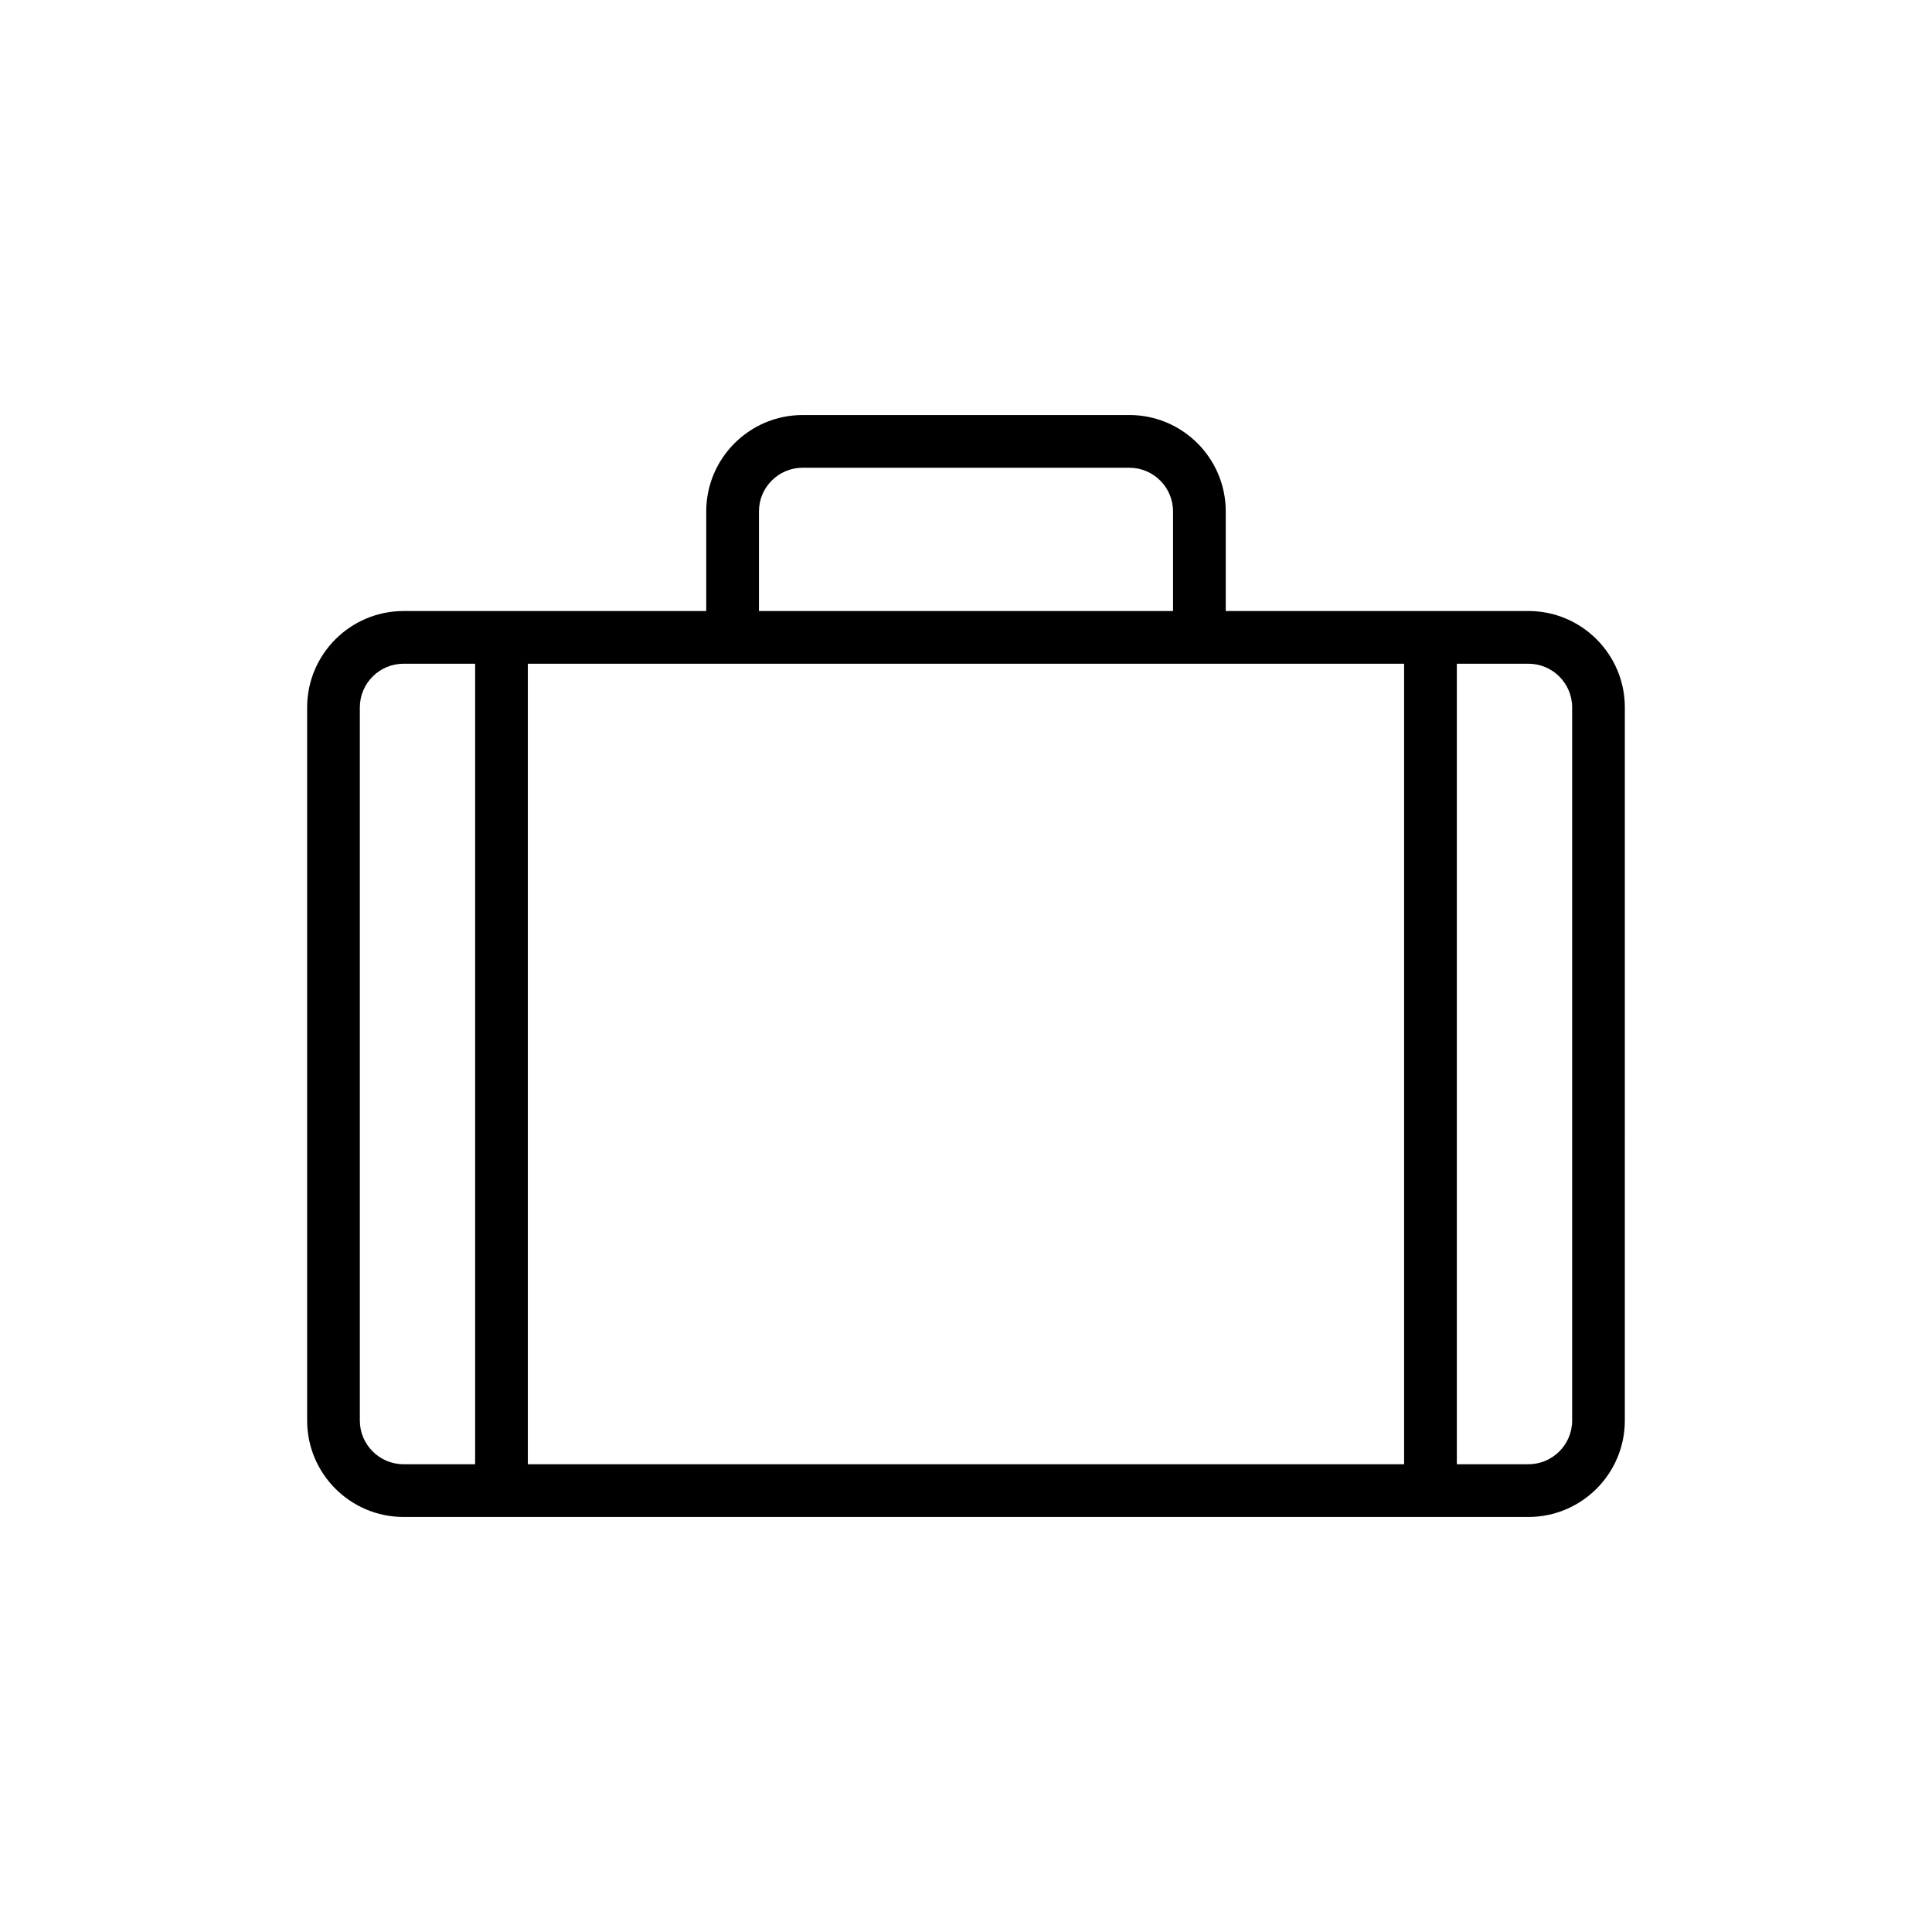
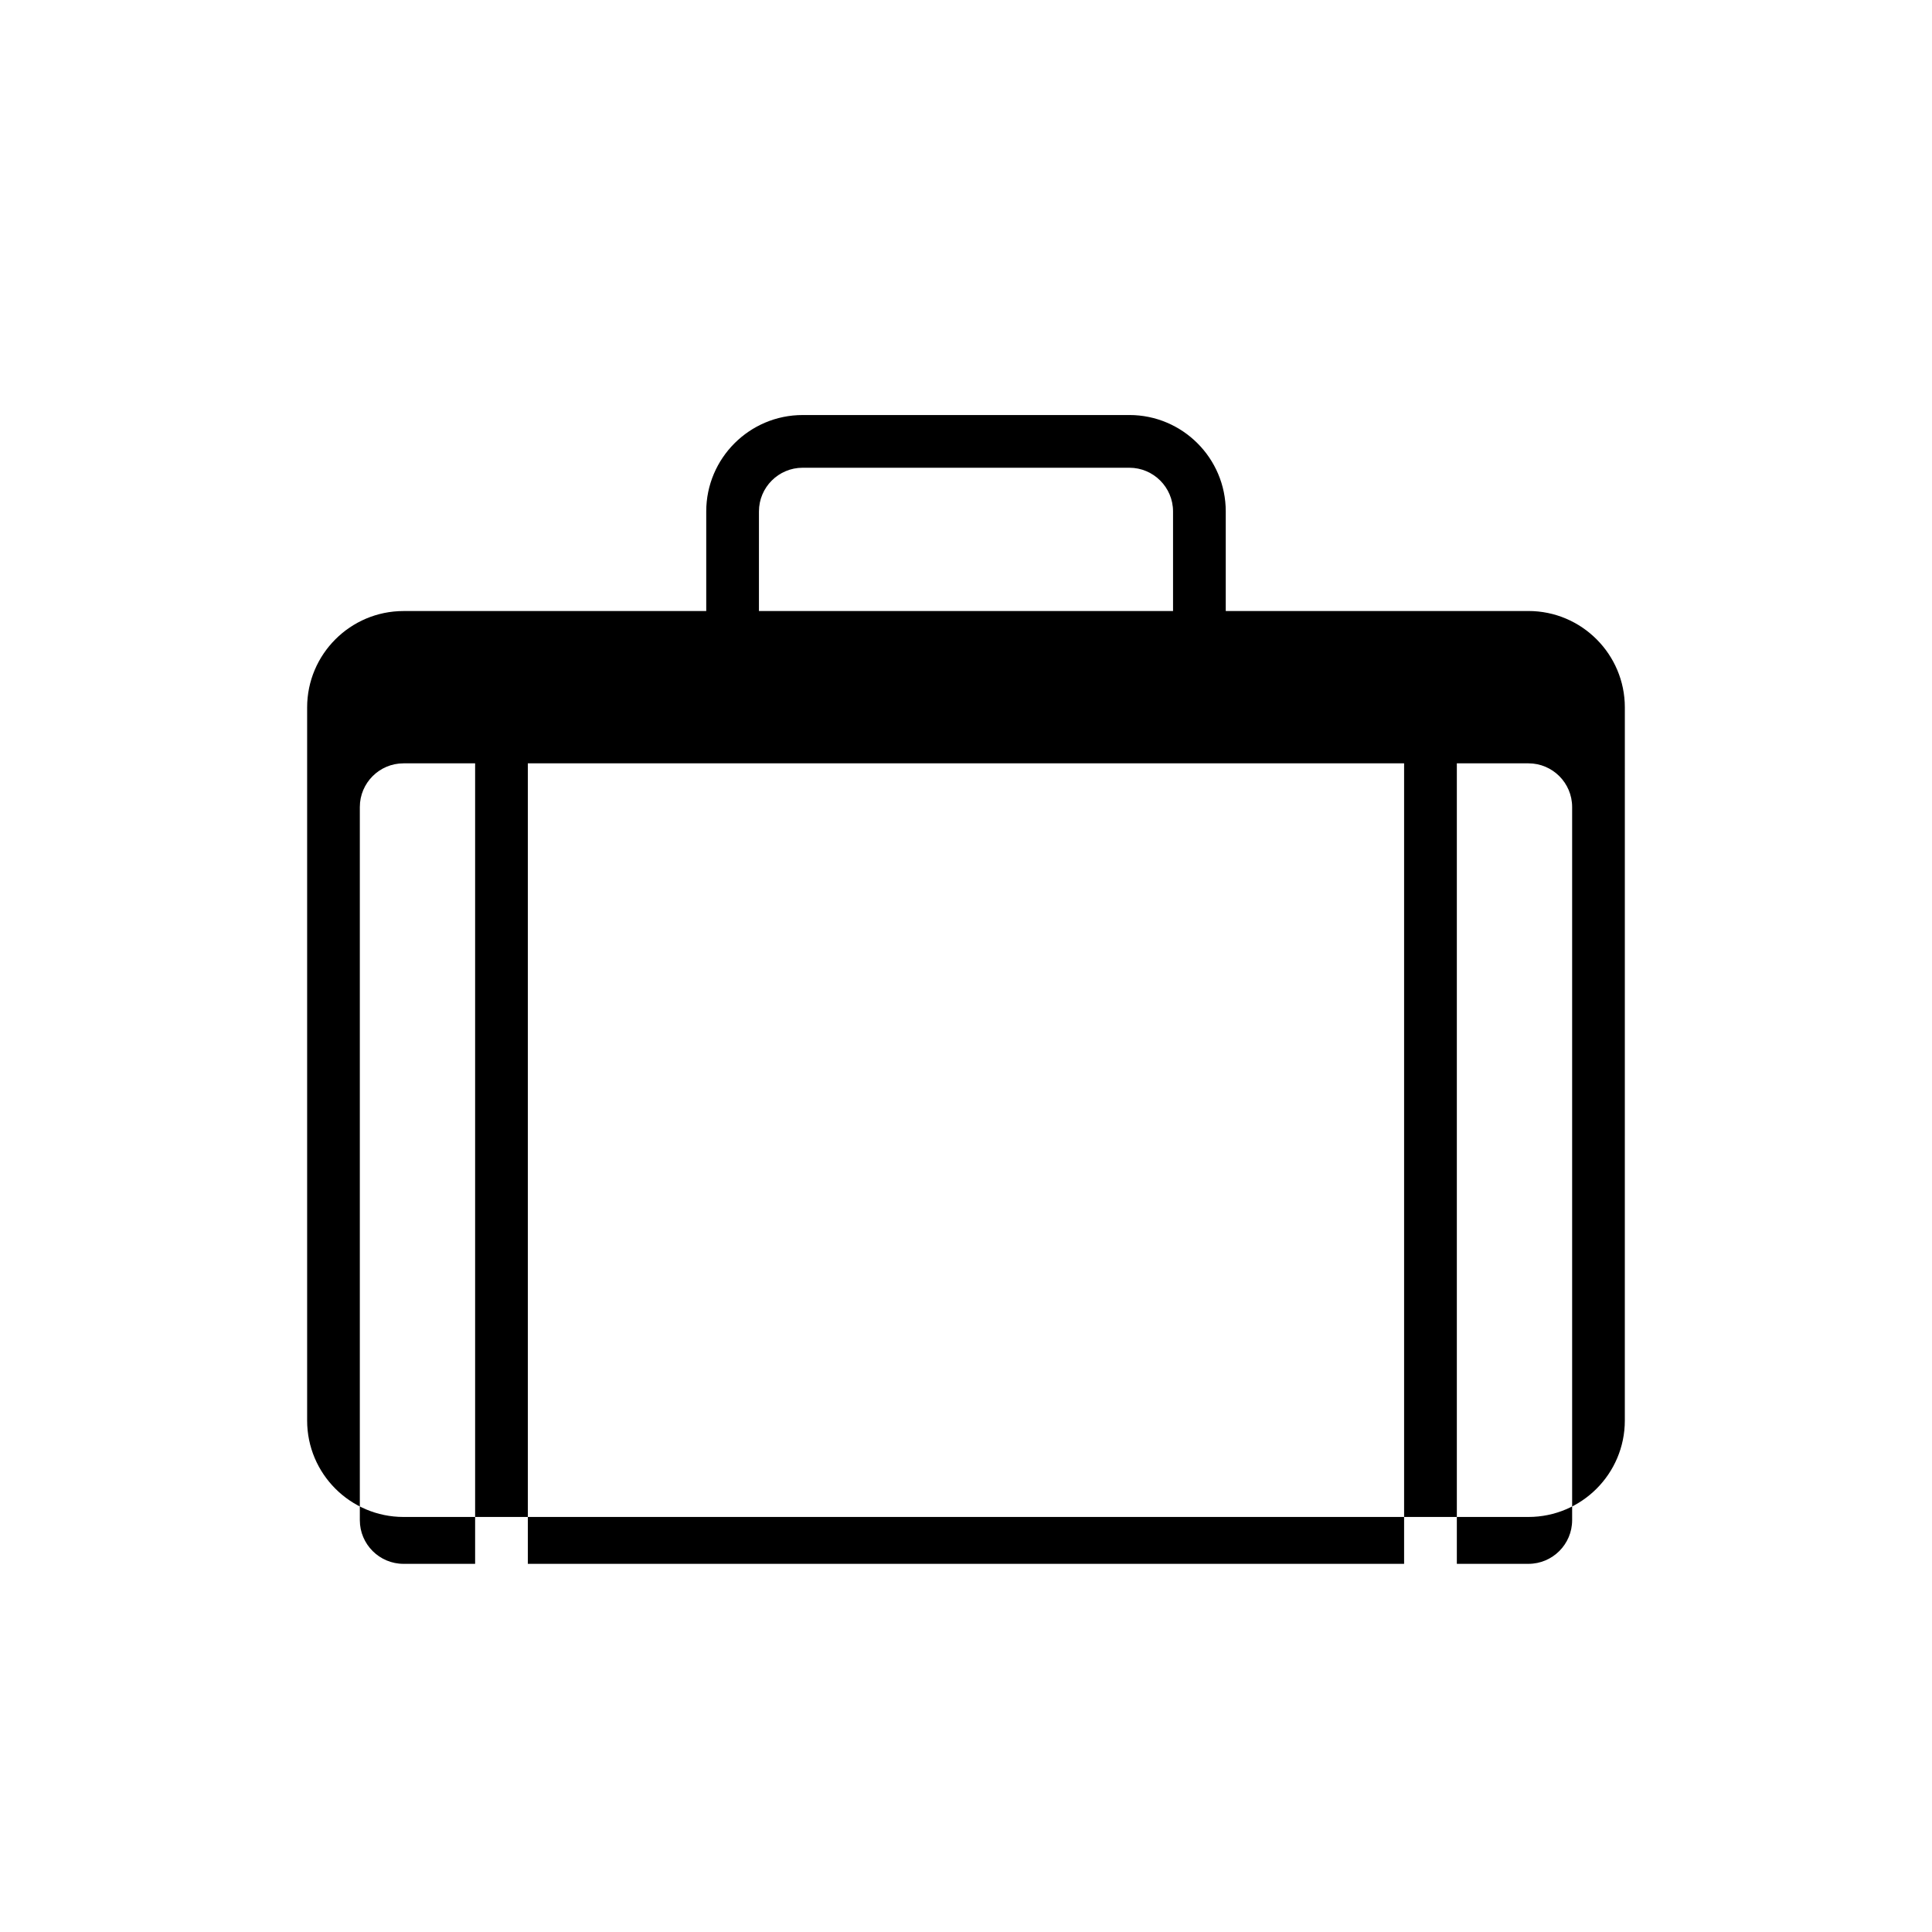
<svg xmlns="http://www.w3.org/2000/svg" fill="#000000" width="800px" height="800px" version="1.1" viewBox="144 144 512 512">
-   <path d="m549.06 305.93h-80.223v-26.402c0-14.086-11.457-25.543-25.543-25.543l-86.586 0.004c-14.086 0-25.547 11.457-25.547 25.543v26.402h-80.219c-14.086 0-25.547 11.457-25.547 25.543v188.99c0 14.086 11.457 25.543 25.547 25.543h298.11c14.086 0 25.543-11.457 25.543-25.543l0.004-189c0-14.082-11.461-25.543-25.543-25.543zm-203.93-26.398c0-6.383 5.195-11.574 11.578-11.574h86.586c6.379 0 11.574 5.191 11.574 11.574v26.402l-109.74-0.004zm-105.77 240.93v-188.99c0-6.383 5.195-11.574 11.578-11.574h18.977v212.14h-18.977c-6.383 0-11.578-5.188-11.578-11.574zm44.523 11.574v-212.14h232.22v212.14zm276.75-11.574c0 6.383-5.195 11.574-11.574 11.574h-18.98v-212.14h18.98c6.379 0 11.574 5.191 11.574 11.574z" />
+   <path d="m549.06 305.93h-80.223v-26.402c0-14.086-11.457-25.543-25.543-25.543l-86.586 0.004c-14.086 0-25.547 11.457-25.547 25.543v26.402h-80.219c-14.086 0-25.547 11.457-25.547 25.543v188.99c0 14.086 11.457 25.543 25.547 25.543h298.11c14.086 0 25.543-11.457 25.543-25.543l0.004-189c0-14.082-11.461-25.543-25.543-25.543zm-203.93-26.398c0-6.383 5.195-11.574 11.578-11.574h86.586c6.379 0 11.574 5.191 11.574 11.574v26.402l-109.74-0.004m-105.77 240.93v-188.99c0-6.383 5.195-11.574 11.578-11.574h18.977v212.14h-18.977c-6.383 0-11.578-5.188-11.578-11.574zm44.523 11.574v-212.14h232.22v212.14zm276.75-11.574c0 6.383-5.195 11.574-11.574 11.574h-18.98v-212.14h18.98c6.379 0 11.574 5.191 11.574 11.574z" />
</svg>